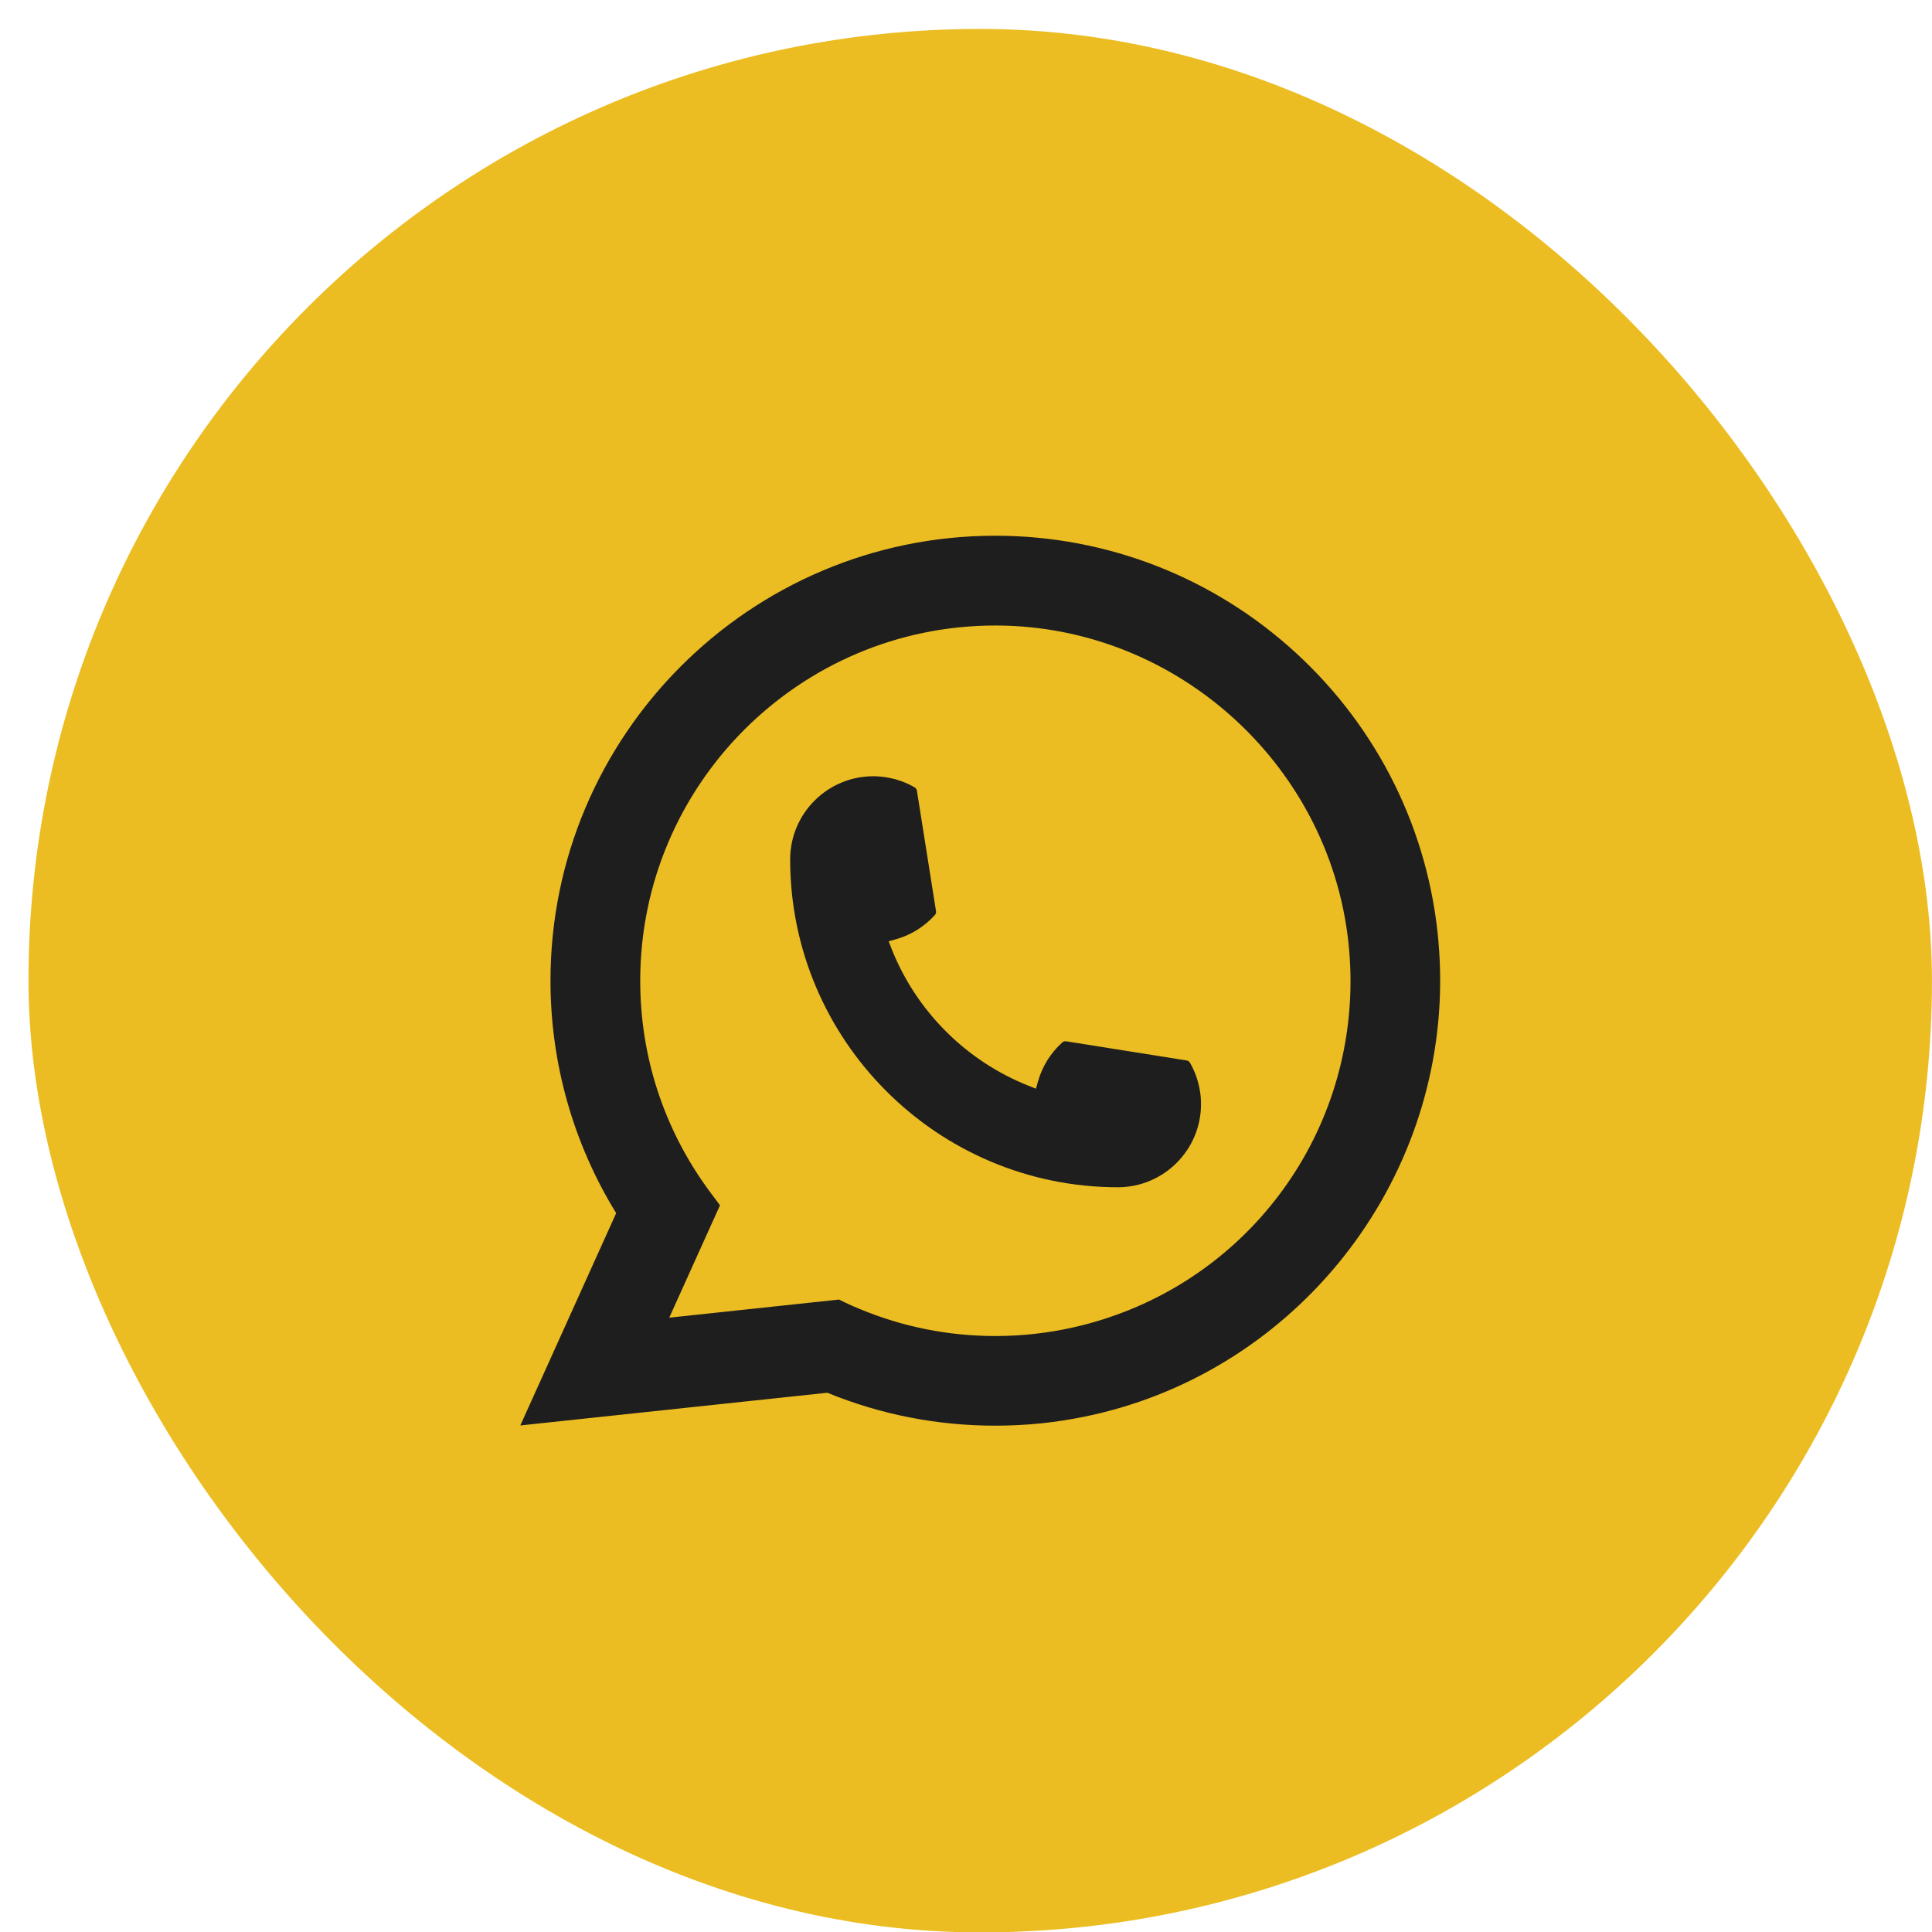
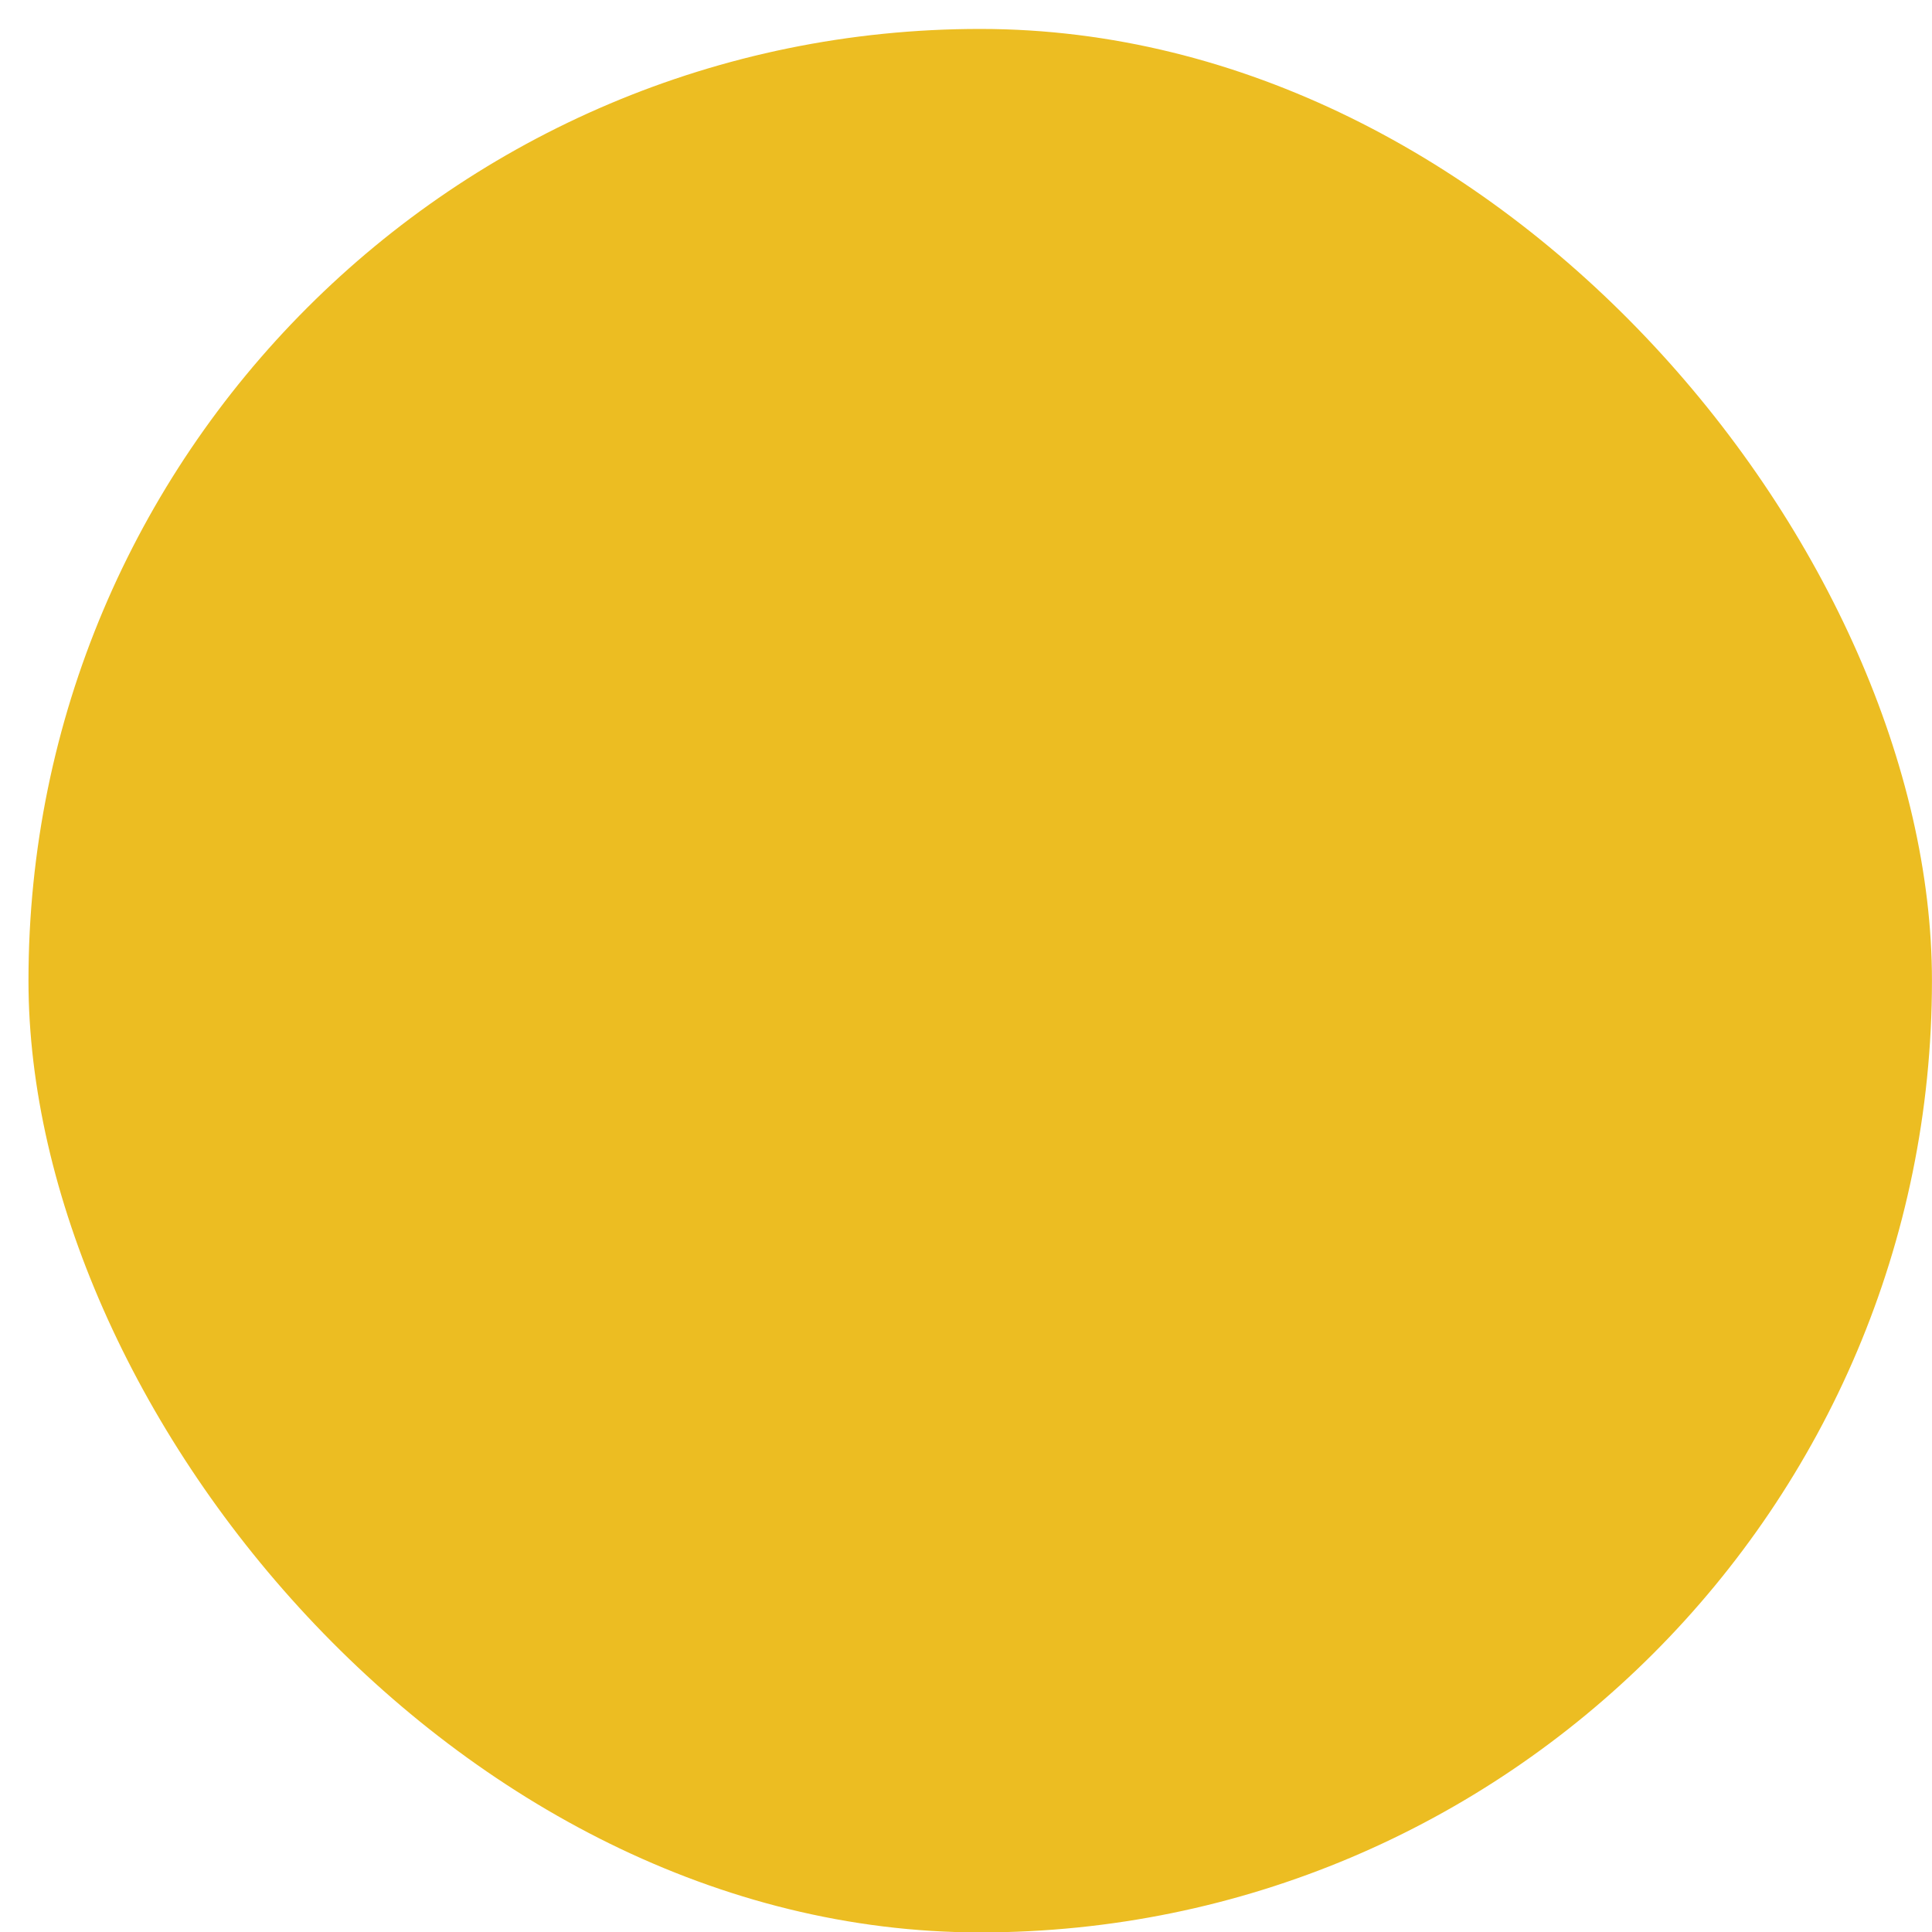
<svg xmlns="http://www.w3.org/2000/svg" width="42" height="42" viewBox="0 0 42 42" fill="none">
  <rect x="0.619" y="0.629" width="41.38" height="41.38" rx="20.69" fill="#ECBD22" />
-   <path d="M24.303 25.81C20.374 25.81 17.178 22.612 17.177 18.682C17.178 17.685 17.989 16.875 18.983 16.875C19.085 16.875 19.186 16.884 19.283 16.901C19.496 16.937 19.698 17.009 19.884 17.117C19.911 17.134 19.929 17.159 19.933 17.189L20.348 19.807C20.354 19.838 20.344 19.868 20.324 19.891C20.095 20.145 19.802 20.328 19.476 20.419L19.319 20.463L19.378 20.615C19.914 21.979 21.005 23.069 22.369 23.607L22.521 23.667L22.565 23.51C22.657 23.184 22.839 22.891 23.093 22.662C23.111 22.645 23.136 22.636 23.161 22.636C23.166 22.636 23.172 22.636 23.178 22.637L25.795 23.053C25.826 23.058 25.852 23.075 25.868 23.102C25.976 23.288 26.048 23.492 26.084 23.705C26.101 23.799 26.109 23.899 26.109 24.004C26.109 24.999 25.299 25.809 24.303 25.81Z" fill="#1E1E1E" />
-   <path d="M31.27 20.457C31.058 18.062 29.962 15.84 28.181 14.202C26.391 12.554 24.068 11.646 21.638 11.646C16.306 11.646 11.967 15.986 11.967 21.32C11.967 23.11 12.461 24.854 13.395 26.373L11.311 30.988L17.985 30.277C19.145 30.752 20.373 30.993 21.637 30.993C21.969 30.993 22.31 30.976 22.652 30.941C22.953 30.908 23.258 30.861 23.557 30.801C28.022 29.898 31.282 25.934 31.308 21.371V21.32C31.308 21.029 31.295 20.738 31.269 20.458L31.27 20.457ZM18.242 28.251L14.549 28.645L15.652 26.202L15.431 25.906C15.415 25.884 15.399 25.863 15.381 25.838C14.424 24.516 13.918 22.954 13.918 21.321C13.918 17.062 17.381 13.598 21.638 13.598C25.626 13.598 29.006 16.711 29.332 20.684C29.349 20.897 29.359 21.111 29.359 21.322C29.359 21.382 29.358 21.441 29.357 21.505C29.275 25.067 26.788 28.092 23.307 28.862C23.042 28.921 22.77 28.966 22.498 28.996C22.217 29.028 21.927 29.044 21.64 29.044C20.617 29.044 19.624 28.846 18.685 28.454C18.58 28.412 18.478 28.367 18.383 28.321L18.243 28.253L18.242 28.251Z" fill="#1E1E1E" />
</svg>